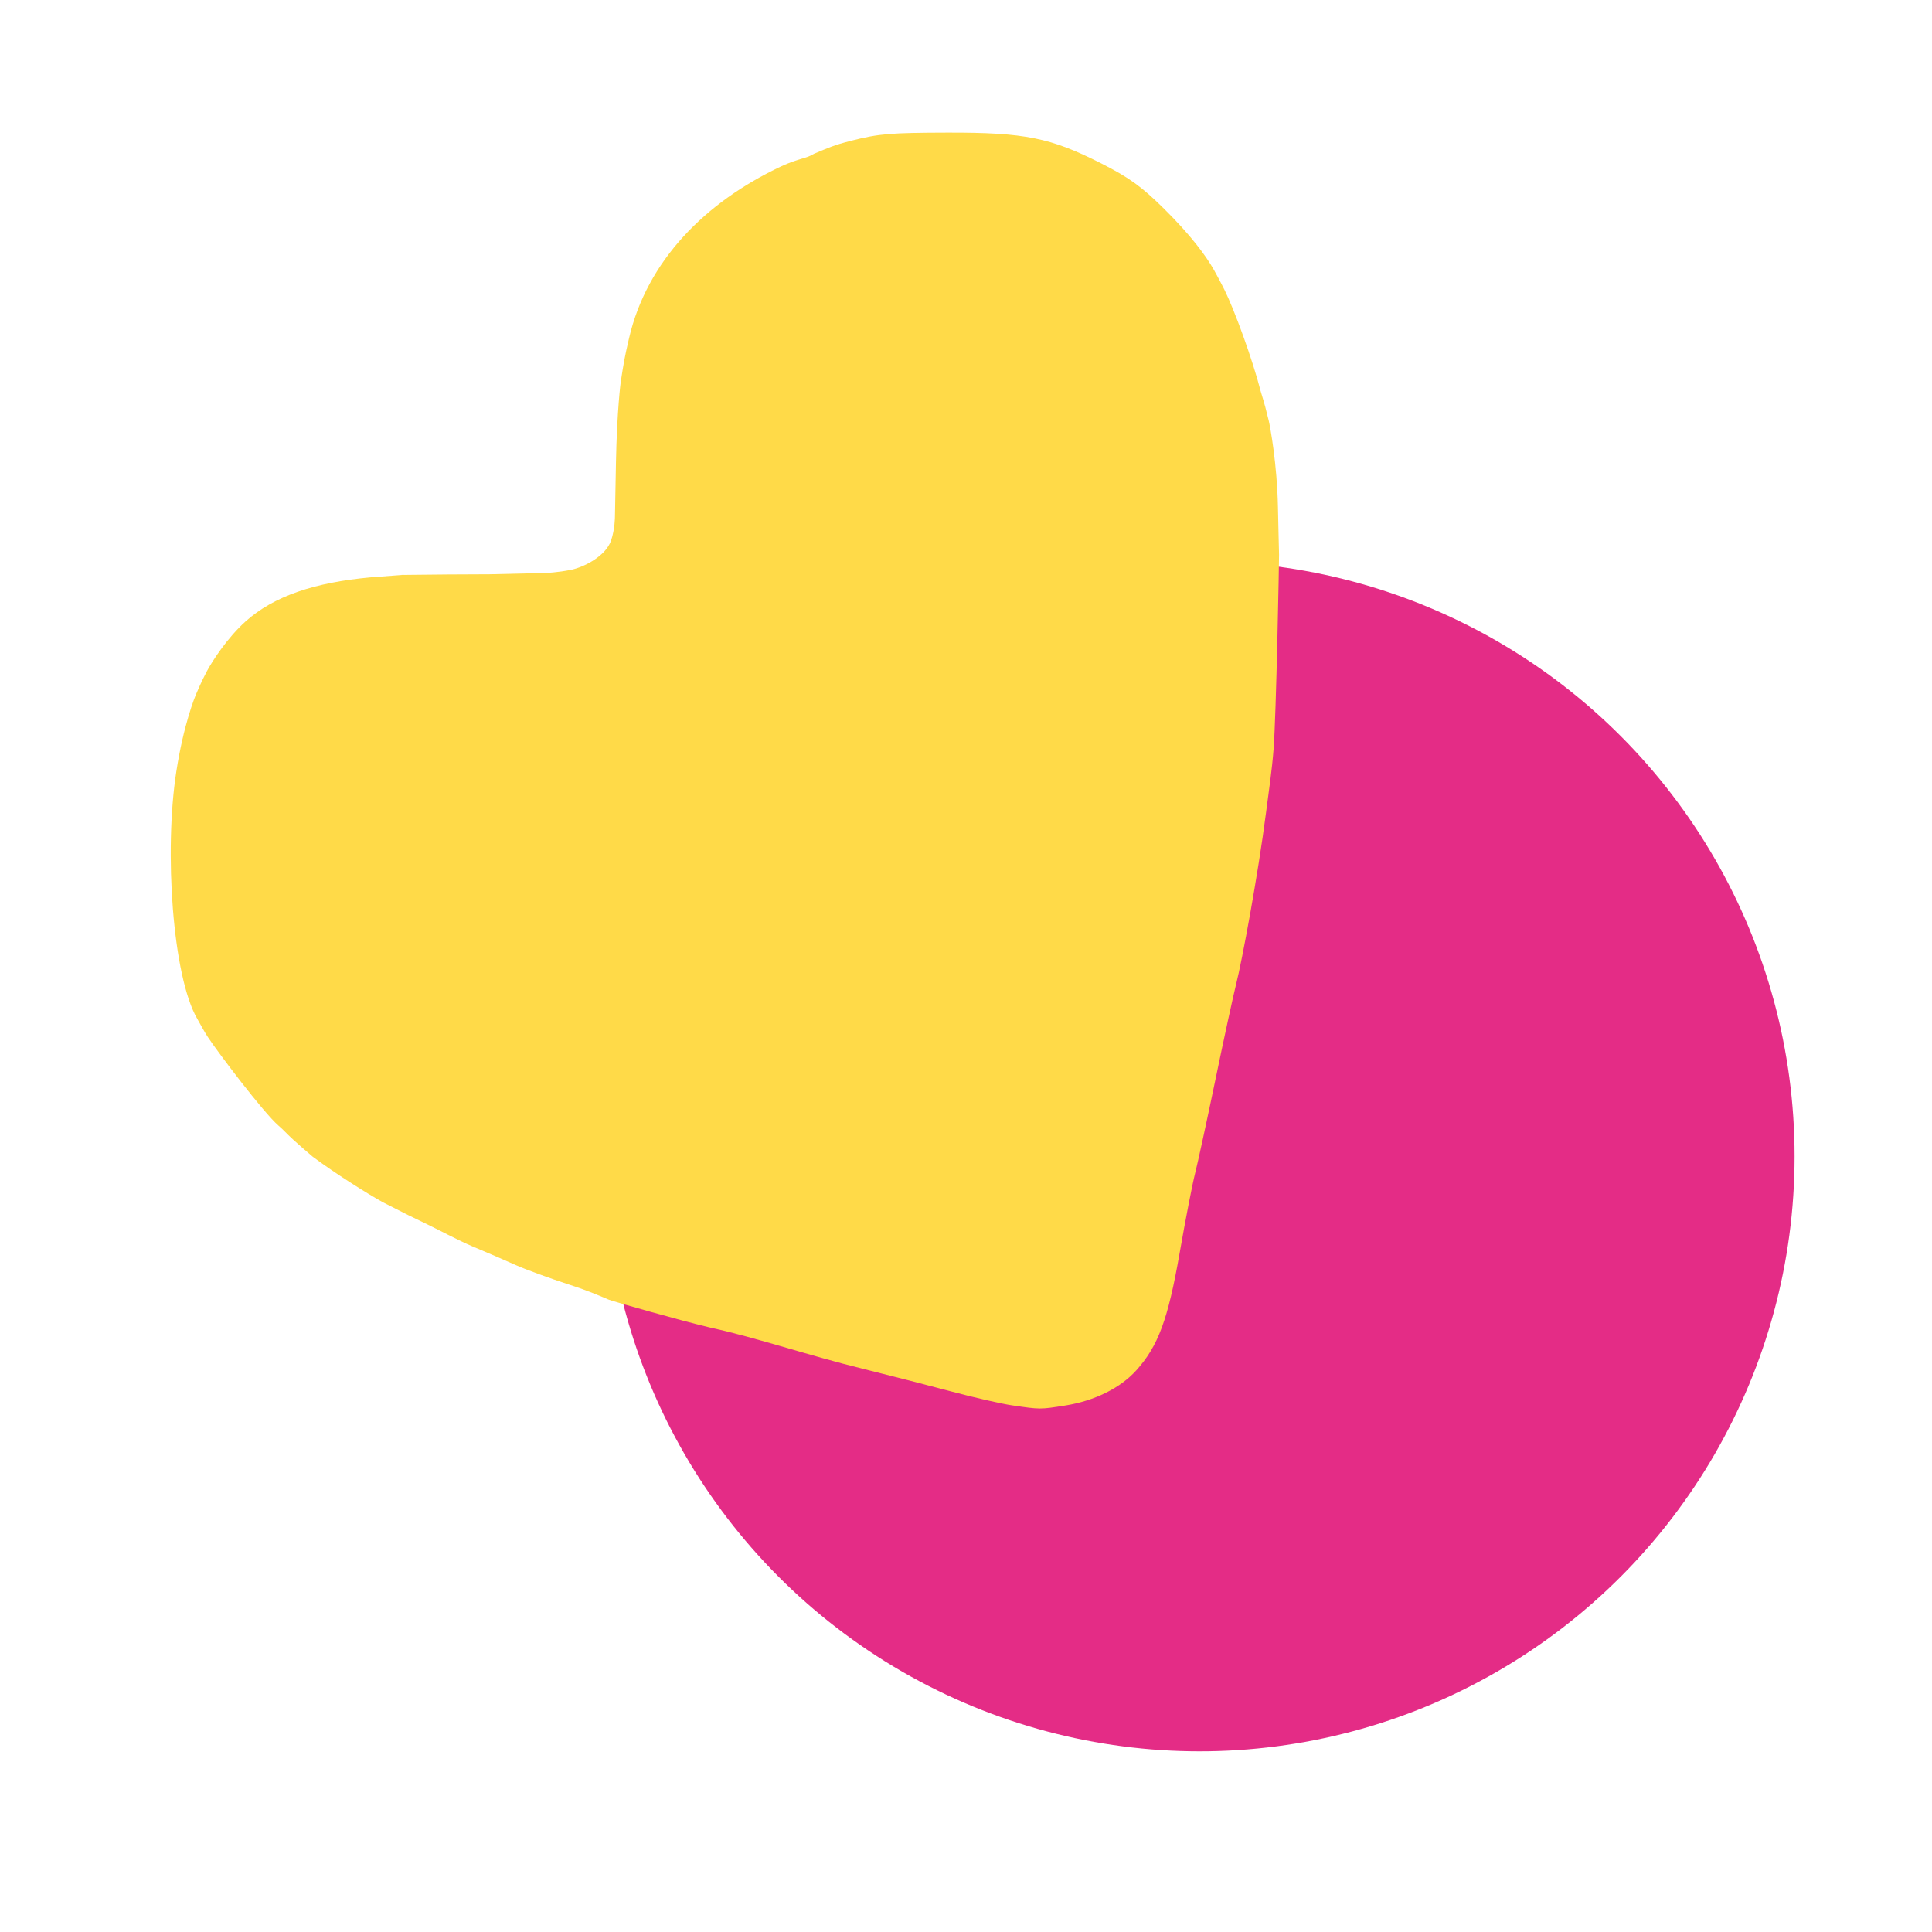
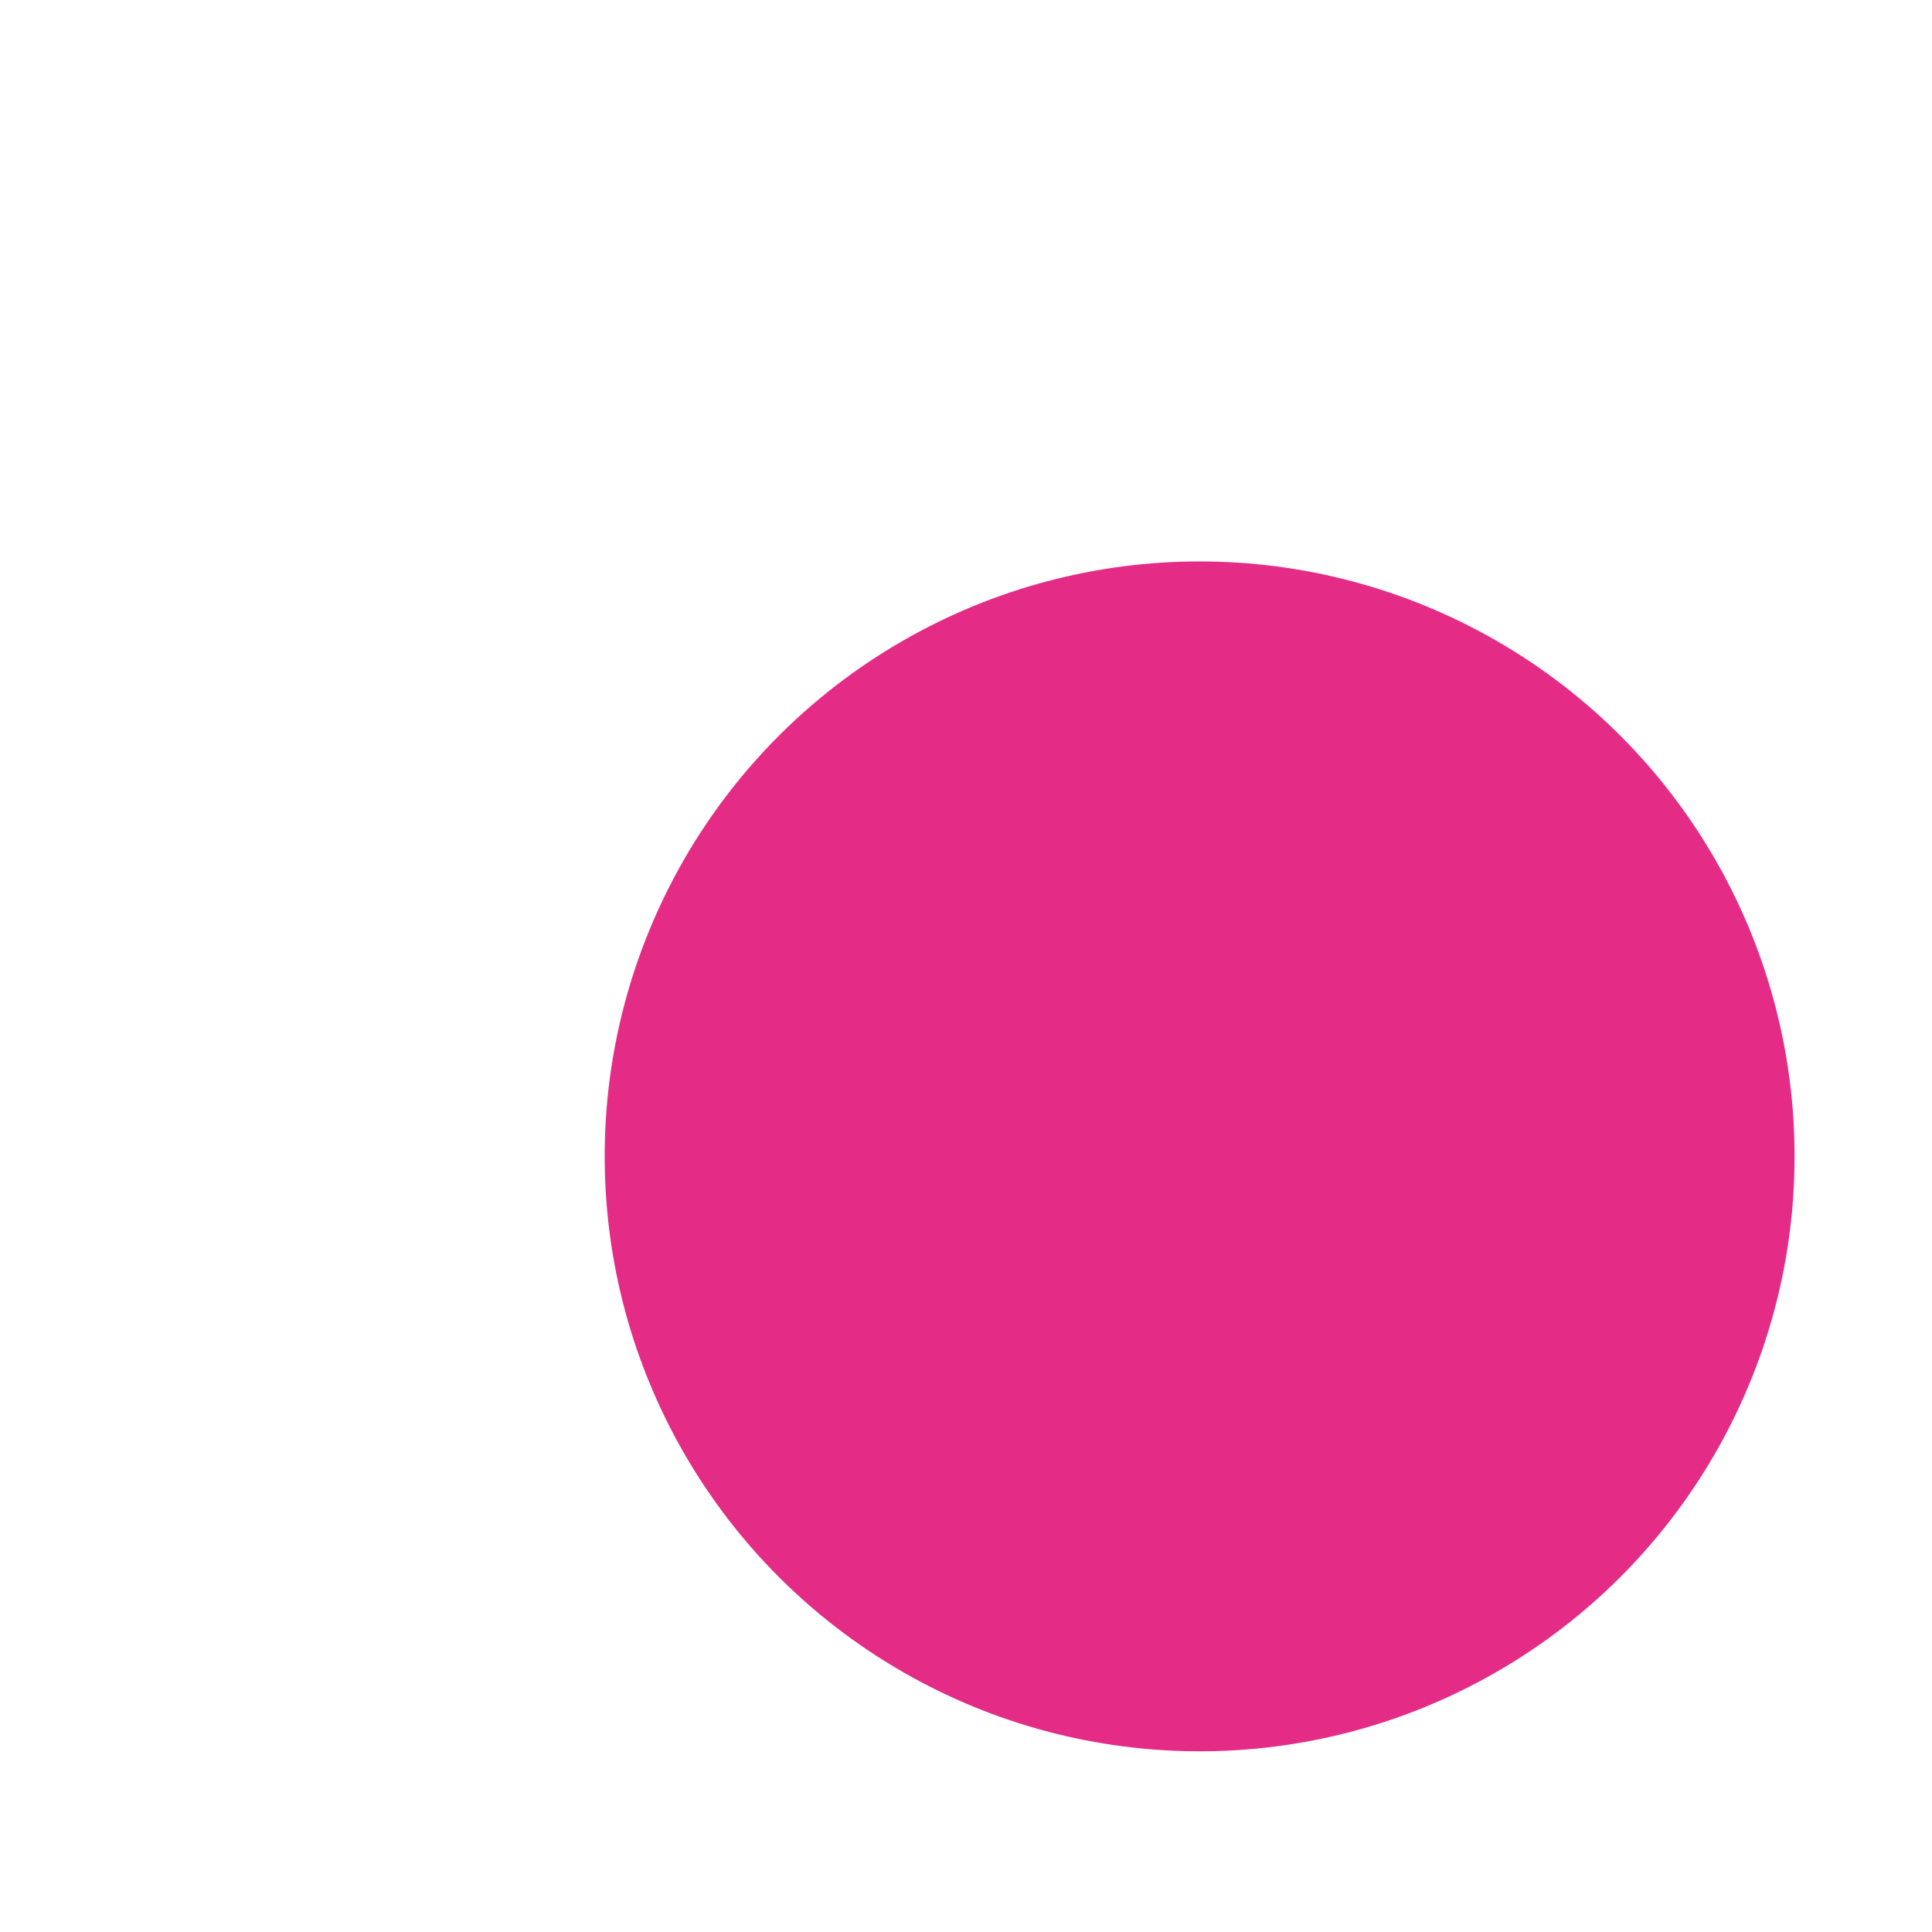
<svg xmlns="http://www.w3.org/2000/svg" version="1.2" id="svg22" viewBox="0 0 135.47 135.47" xml:space="preserve">
  <title>La Voie de l'Amoureux</title>
  <g>
    <circle cx="84.117" cy="81.084" r="41.717" fill="#e42c86" />
-     <path d="m70.996 98.548c-0.757-0.111-2.67-0.547-4.251-0.969-1.581-0.422-4.405-1.147-6.275-1.61-3.742-0.914-7.476-2.187-10.567-2.856-2.067-0.479-6.935-1.864-7.228-1.986-0.573-0.238-1.328-0.585-2.731-1.04-1.403-0.456-3.097-1.075-3.765-1.375-0.668-0.301-2.034-0.89-3.036-1.311-1.002-0.42-2.5-1.229-3.401-1.657-0.693-0.329-1.375-0.66-2.899-1.445-1.158-0.643-3.381-2.046-4.915-3.192-0.618-0.53-0.881-0.751-1.386-1.212-0.497-0.455-0.619-0.628-1.024-0.978-1.037-0.895-4.265-5.16-4.96-6.225-0.225-0.345-0.518-0.879-0.718-1.24-1.746-2.983-2.339-11.794-1.476-17.359 0.506-3.262 1.283-5.219 1.472-5.618 0 0 0.256-0.623 0.66-1.391 0.367-0.698 1.44-2.361 2.724-3.511 1.996-1.788 4.863-2.735 8.778-3.092 2.286-0.174 2.401-0.177 2.286-0.174-0.736 0.026 1.48-0.02 3.15-0.026 2.019-0.006 2.774-0.012 2.923-0.014l3.906-0.091s0.832-0.03 1.77-0.22c0.937-0.19 2.443-0.971 2.813-2.053 0.276-0.806 0.273-1.672 0.273-1.672l0.071-3.788c0.07-3.681 0.333-5.649 0.333-5.649 0.218-1.405 0.255-1.659 0.585-3.08 1.259-5.423 5.326-9.535 10.665-12.048 1.317-0.603 1.736-0.524 2.3-0.882 1.029-0.426 1.351-0.594 2.594-0.911 1.982-0.506 2.796-0.562 6.754-0.573 5.468-0.014 7.258 0.363 10.81 2.165 1.943 0.986 2.822 1.621 4.394 3.176 1.837 1.817 2.92 3.264 3.5 4.295 0.051 0.092 0.429 0.775 0.727 1.372 0.699 1.406 1.981 4.909 2.55 7.143 0.31 1.018 0.358 1.224 0.555 2.021 0.103 0.419 0.595 3.066 0.652 6.121 0.03 1.771 0.052 1.906 0.077 3.312 0.004 0.375-0.195 11.169-0.385 13.633-0.114 1.481-0.318 2.815-0.534 4.485-0.561 4.34-1.673 10.336-2.088 11.971-0.195 0.769-0.846 3.771-1.447 6.67-0.601 2.899-1.247 5.877-1.435 6.617-0.189 0.74-0.676 3.249-1.082 5.575-0.816 4.671-1.504 6.532-3.05 8.243-1.12 1.24-2.929 2.131-4.985 2.457-1.75 0.277-1.744 0.277-3.684-0.009z" fill="#ffda48" stroke-width=".243" />
  </g>
</svg>